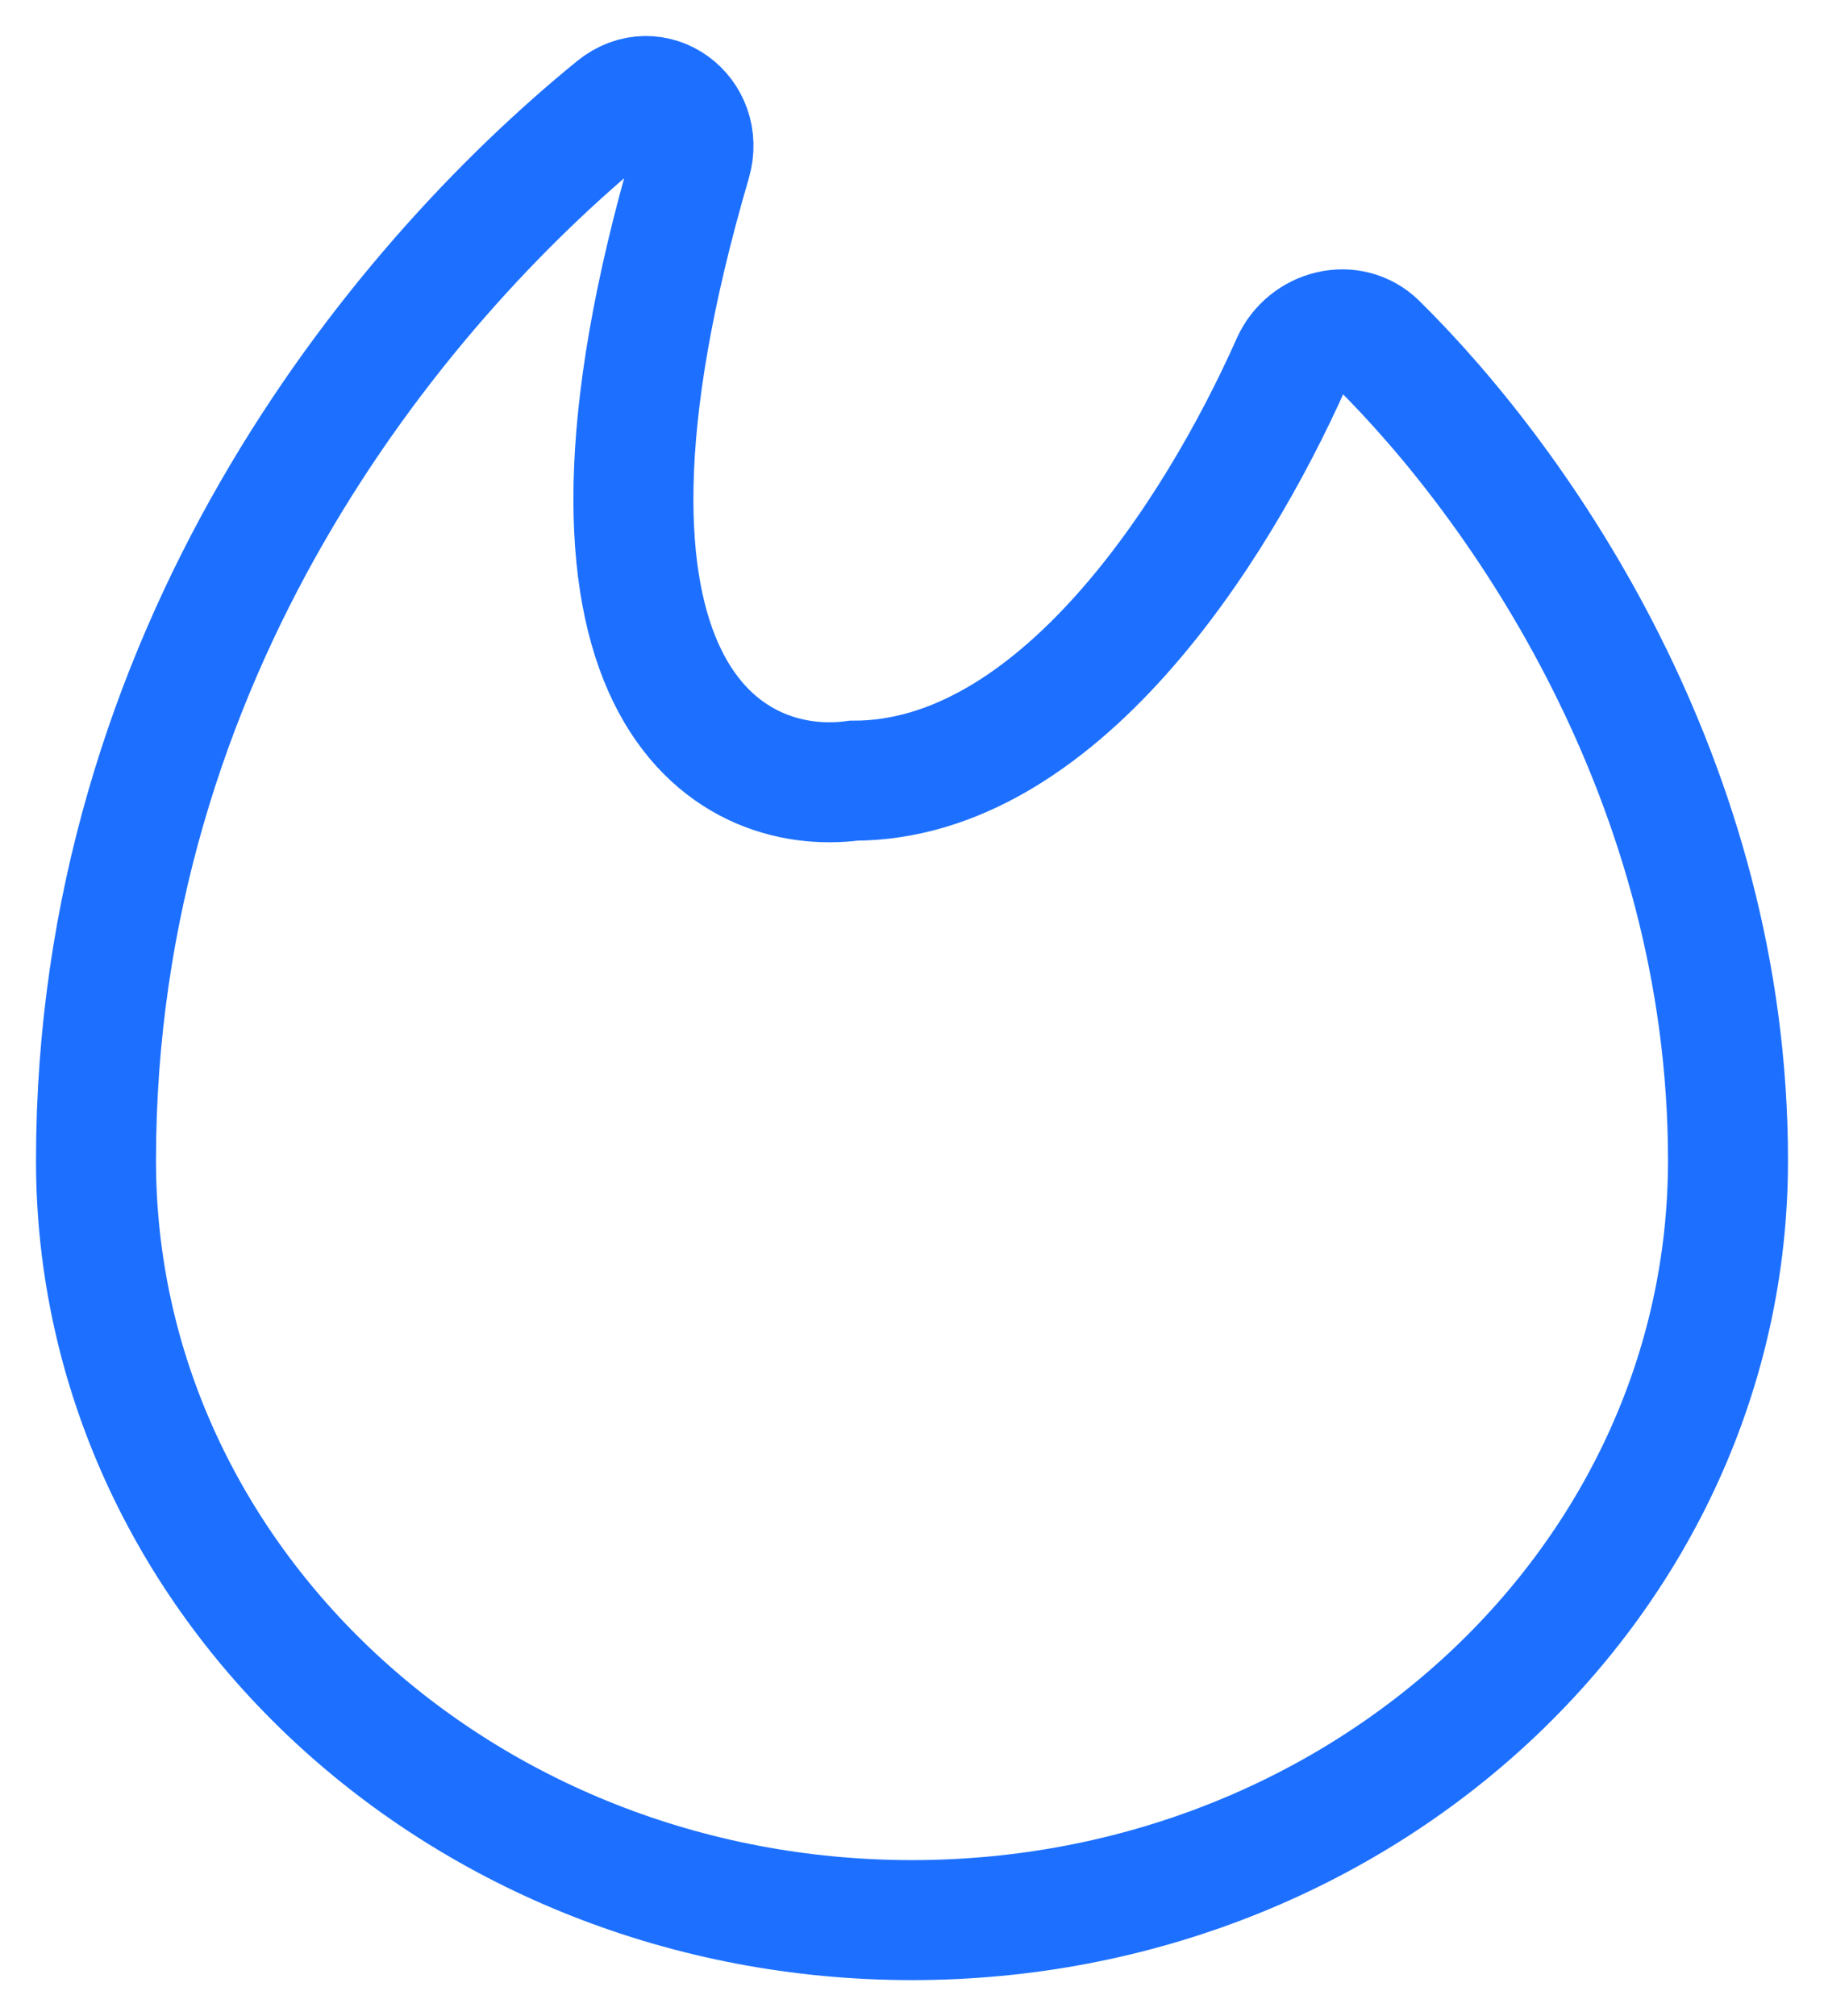
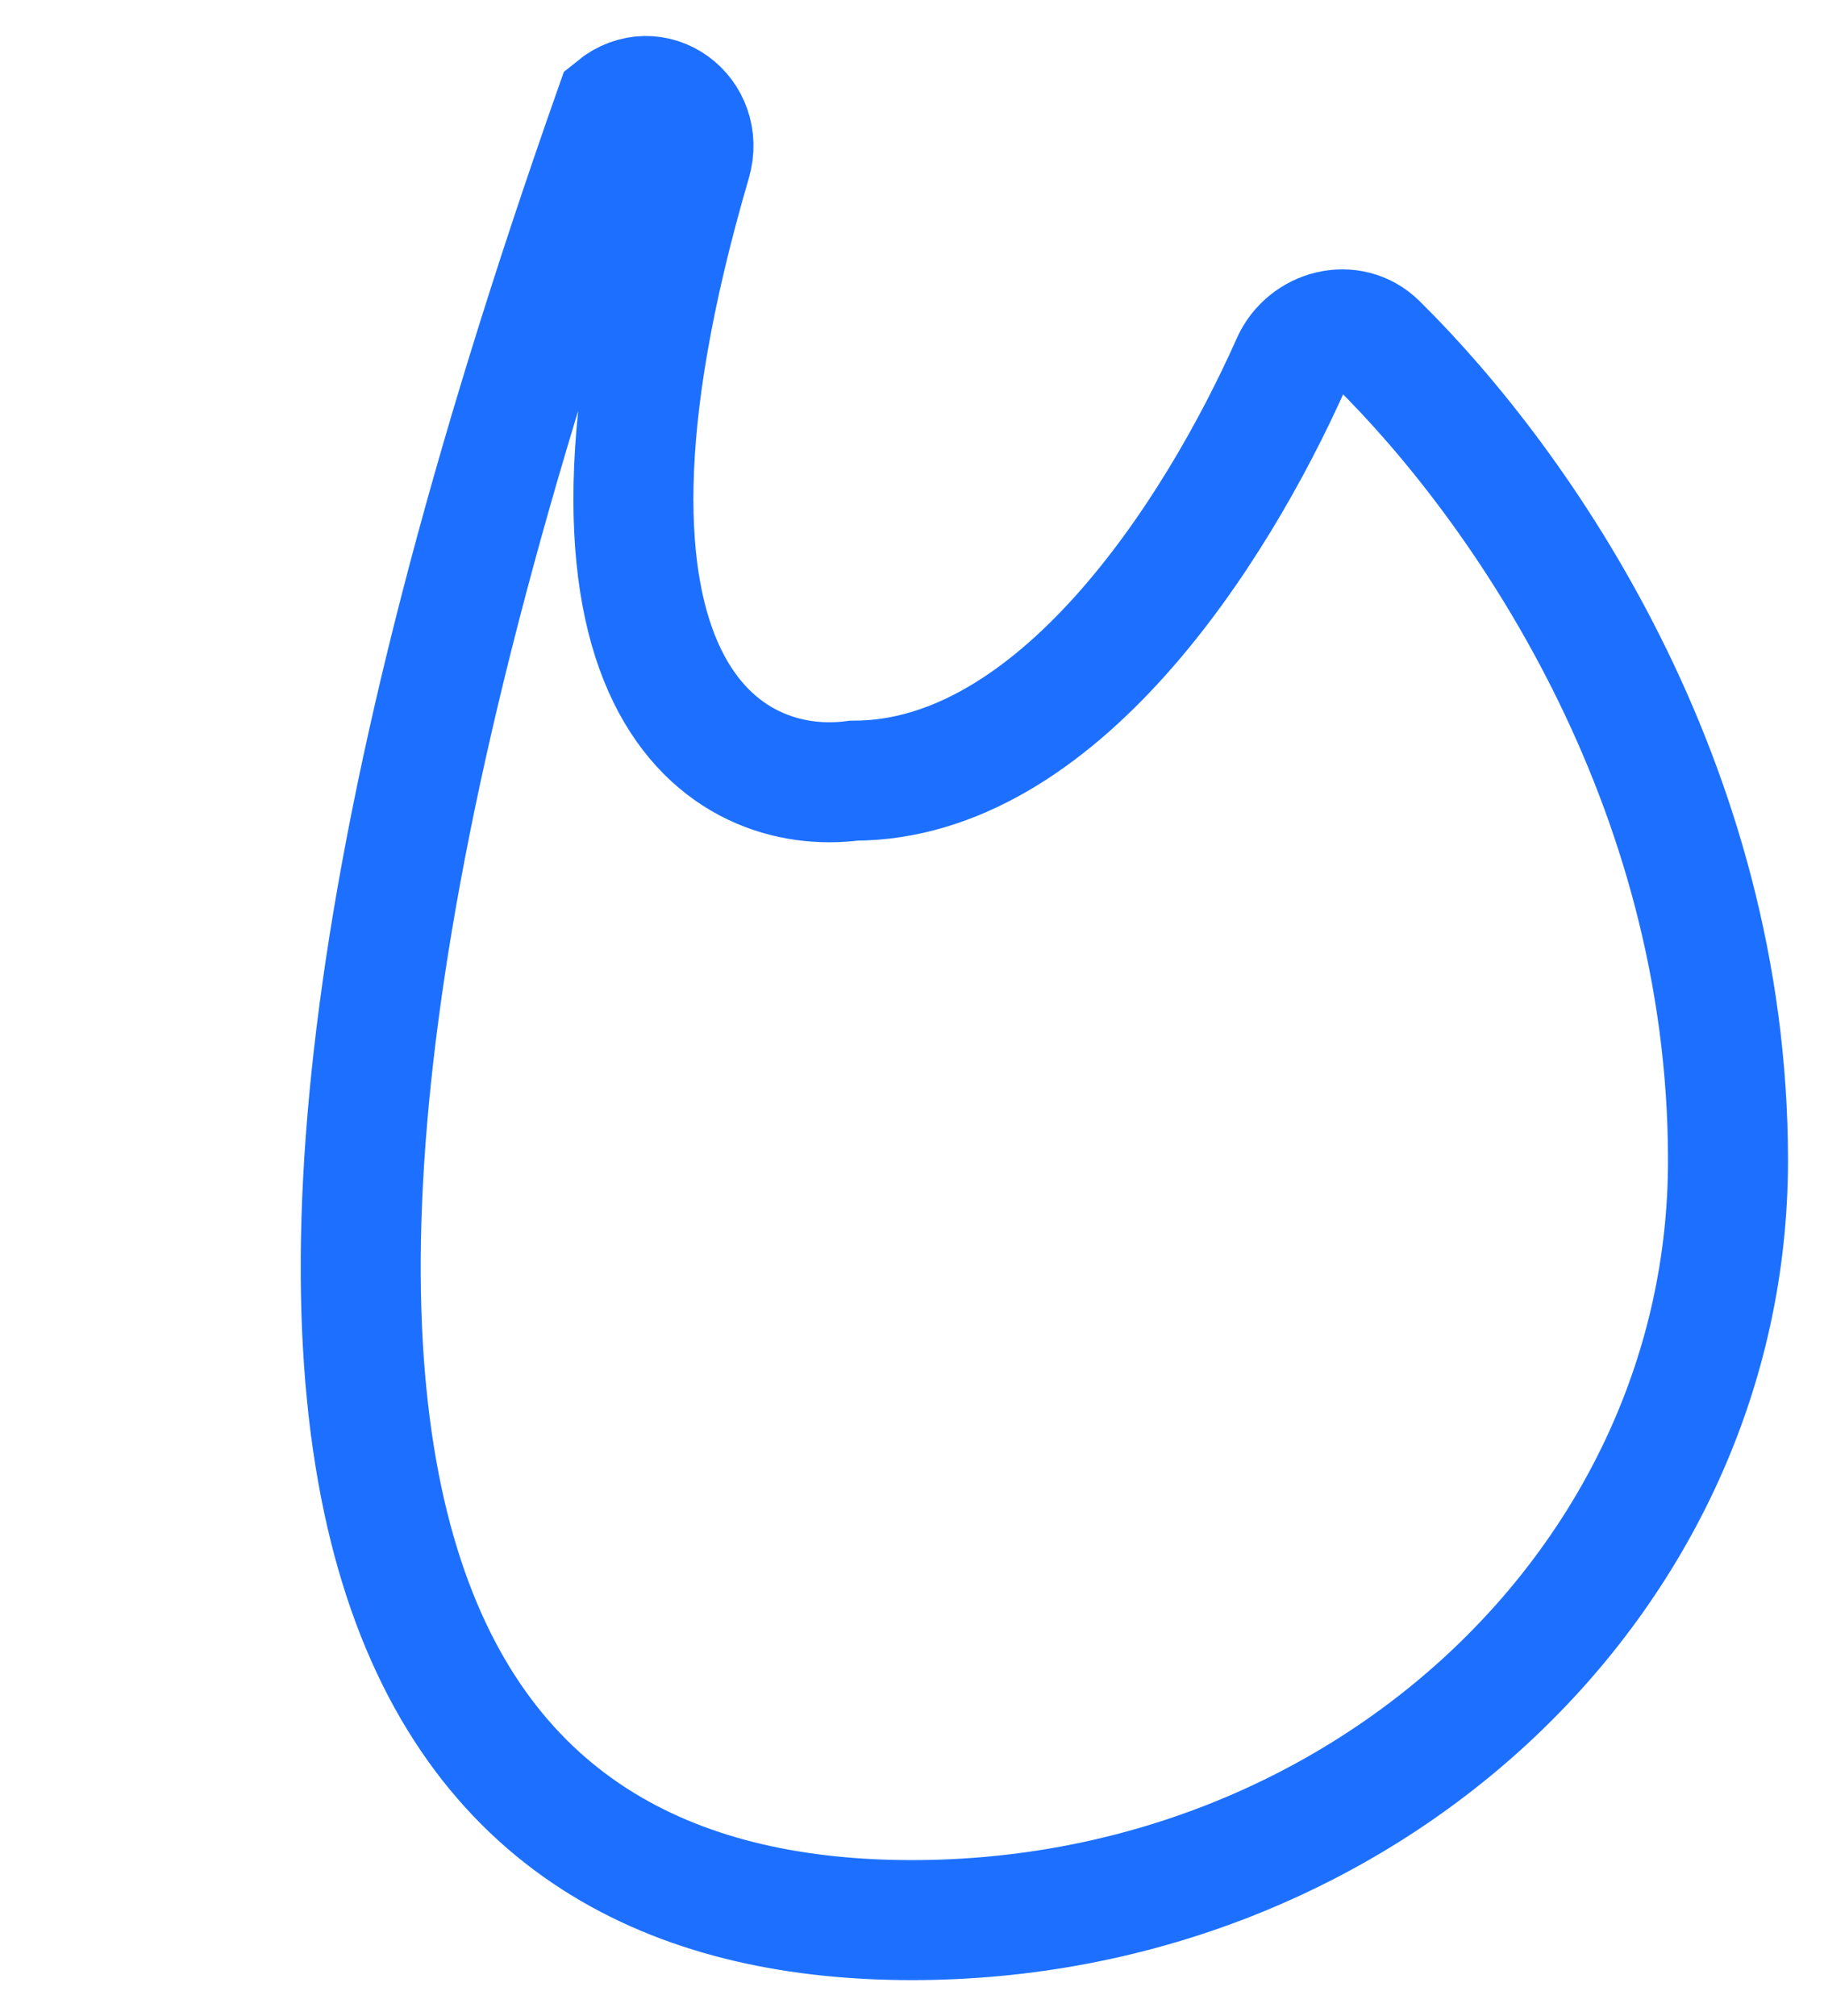
<svg xmlns="http://www.w3.org/2000/svg" width="38" height="42" viewBox="0 0 38 42" fill="none">
-   <path d="M19 40C28.389 40 36 32.915 36 24.175C36 16.276 31.677 10.103 28.694 7.16C28.141 6.615 27.22 6.856 26.907 7.558C25.32 11.126 22.013 16.263 17.786 16.263C15.17 16.611 11.173 14.389 14.399 3.369C14.69 2.377 13.623 1.58 12.809 2.244C8.172 6.02 2 13.635 2 24.175C2 32.915 9.611 40 19 40Z" stroke="#1D70FF" stroke-width="2.5" />
+   <path d="M19 40C28.389 40 36 32.915 36 24.175C36 16.276 31.677 10.103 28.694 7.16C28.141 6.615 27.22 6.856 26.907 7.558C25.32 11.126 22.013 16.263 17.786 16.263C15.17 16.611 11.173 14.389 14.399 3.369C14.69 2.377 13.623 1.58 12.809 2.244C2 32.915 9.611 40 19 40Z" stroke="#1D70FF" stroke-width="2.5" />
</svg>